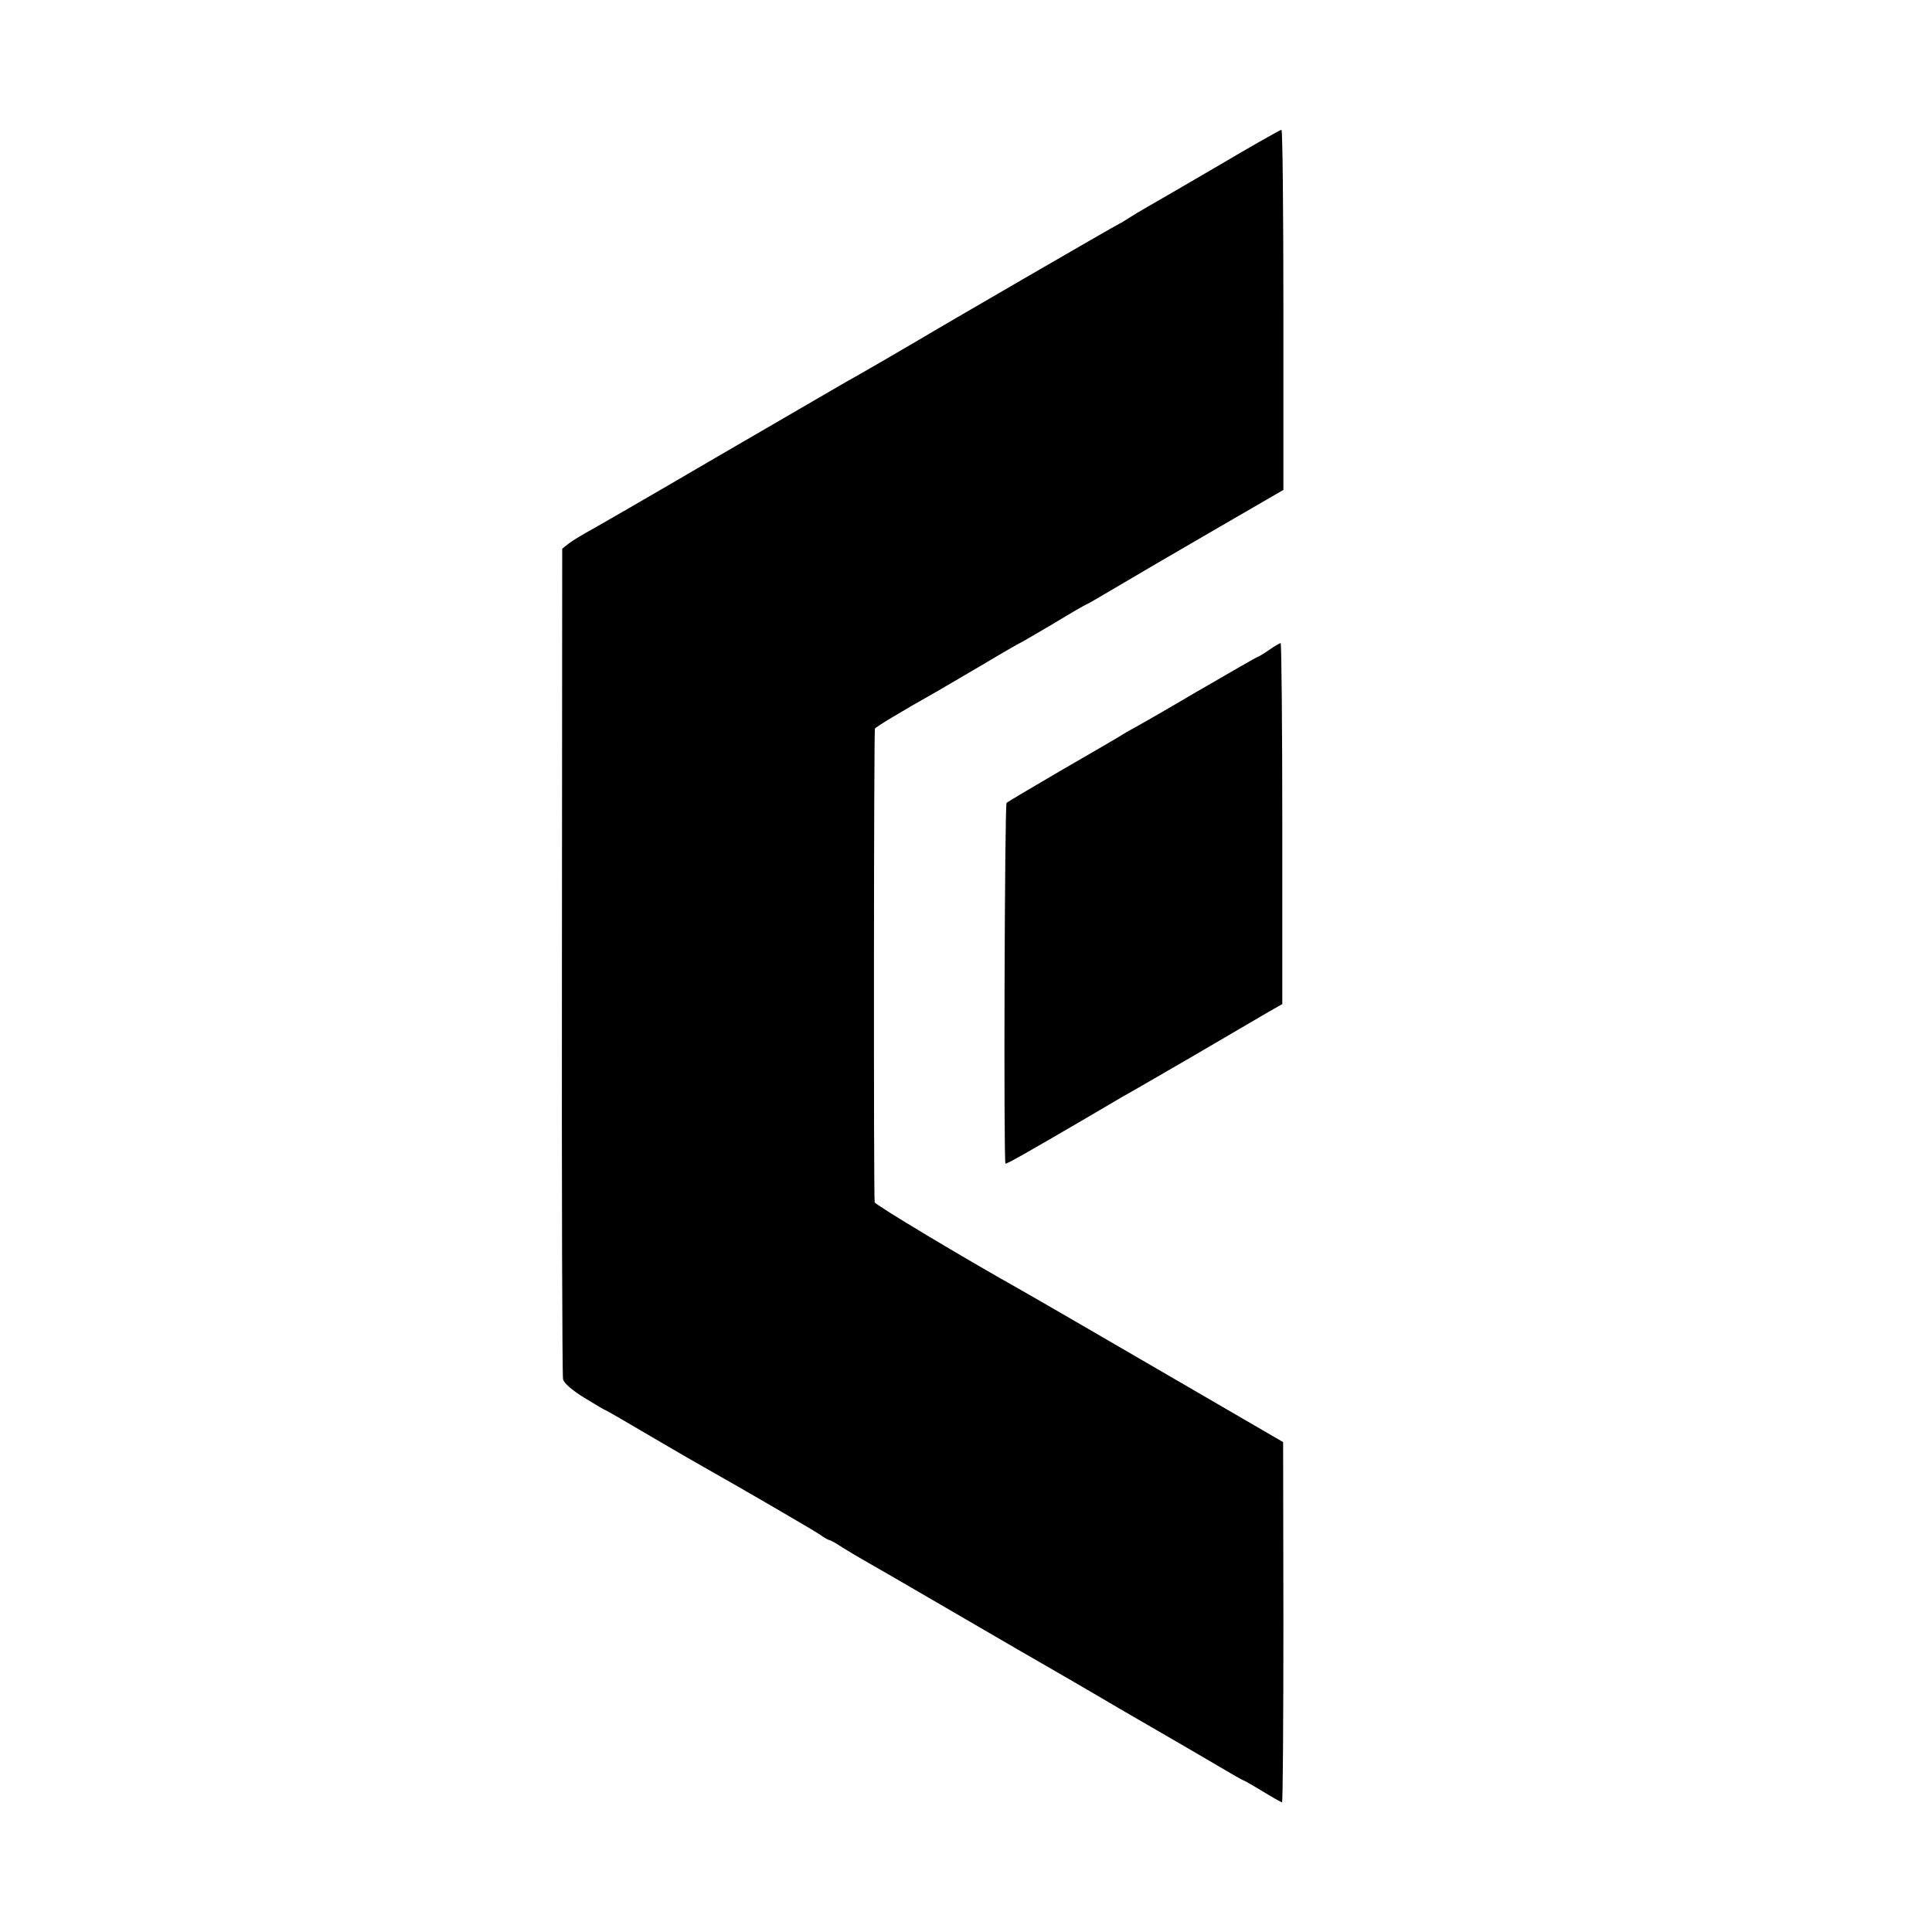
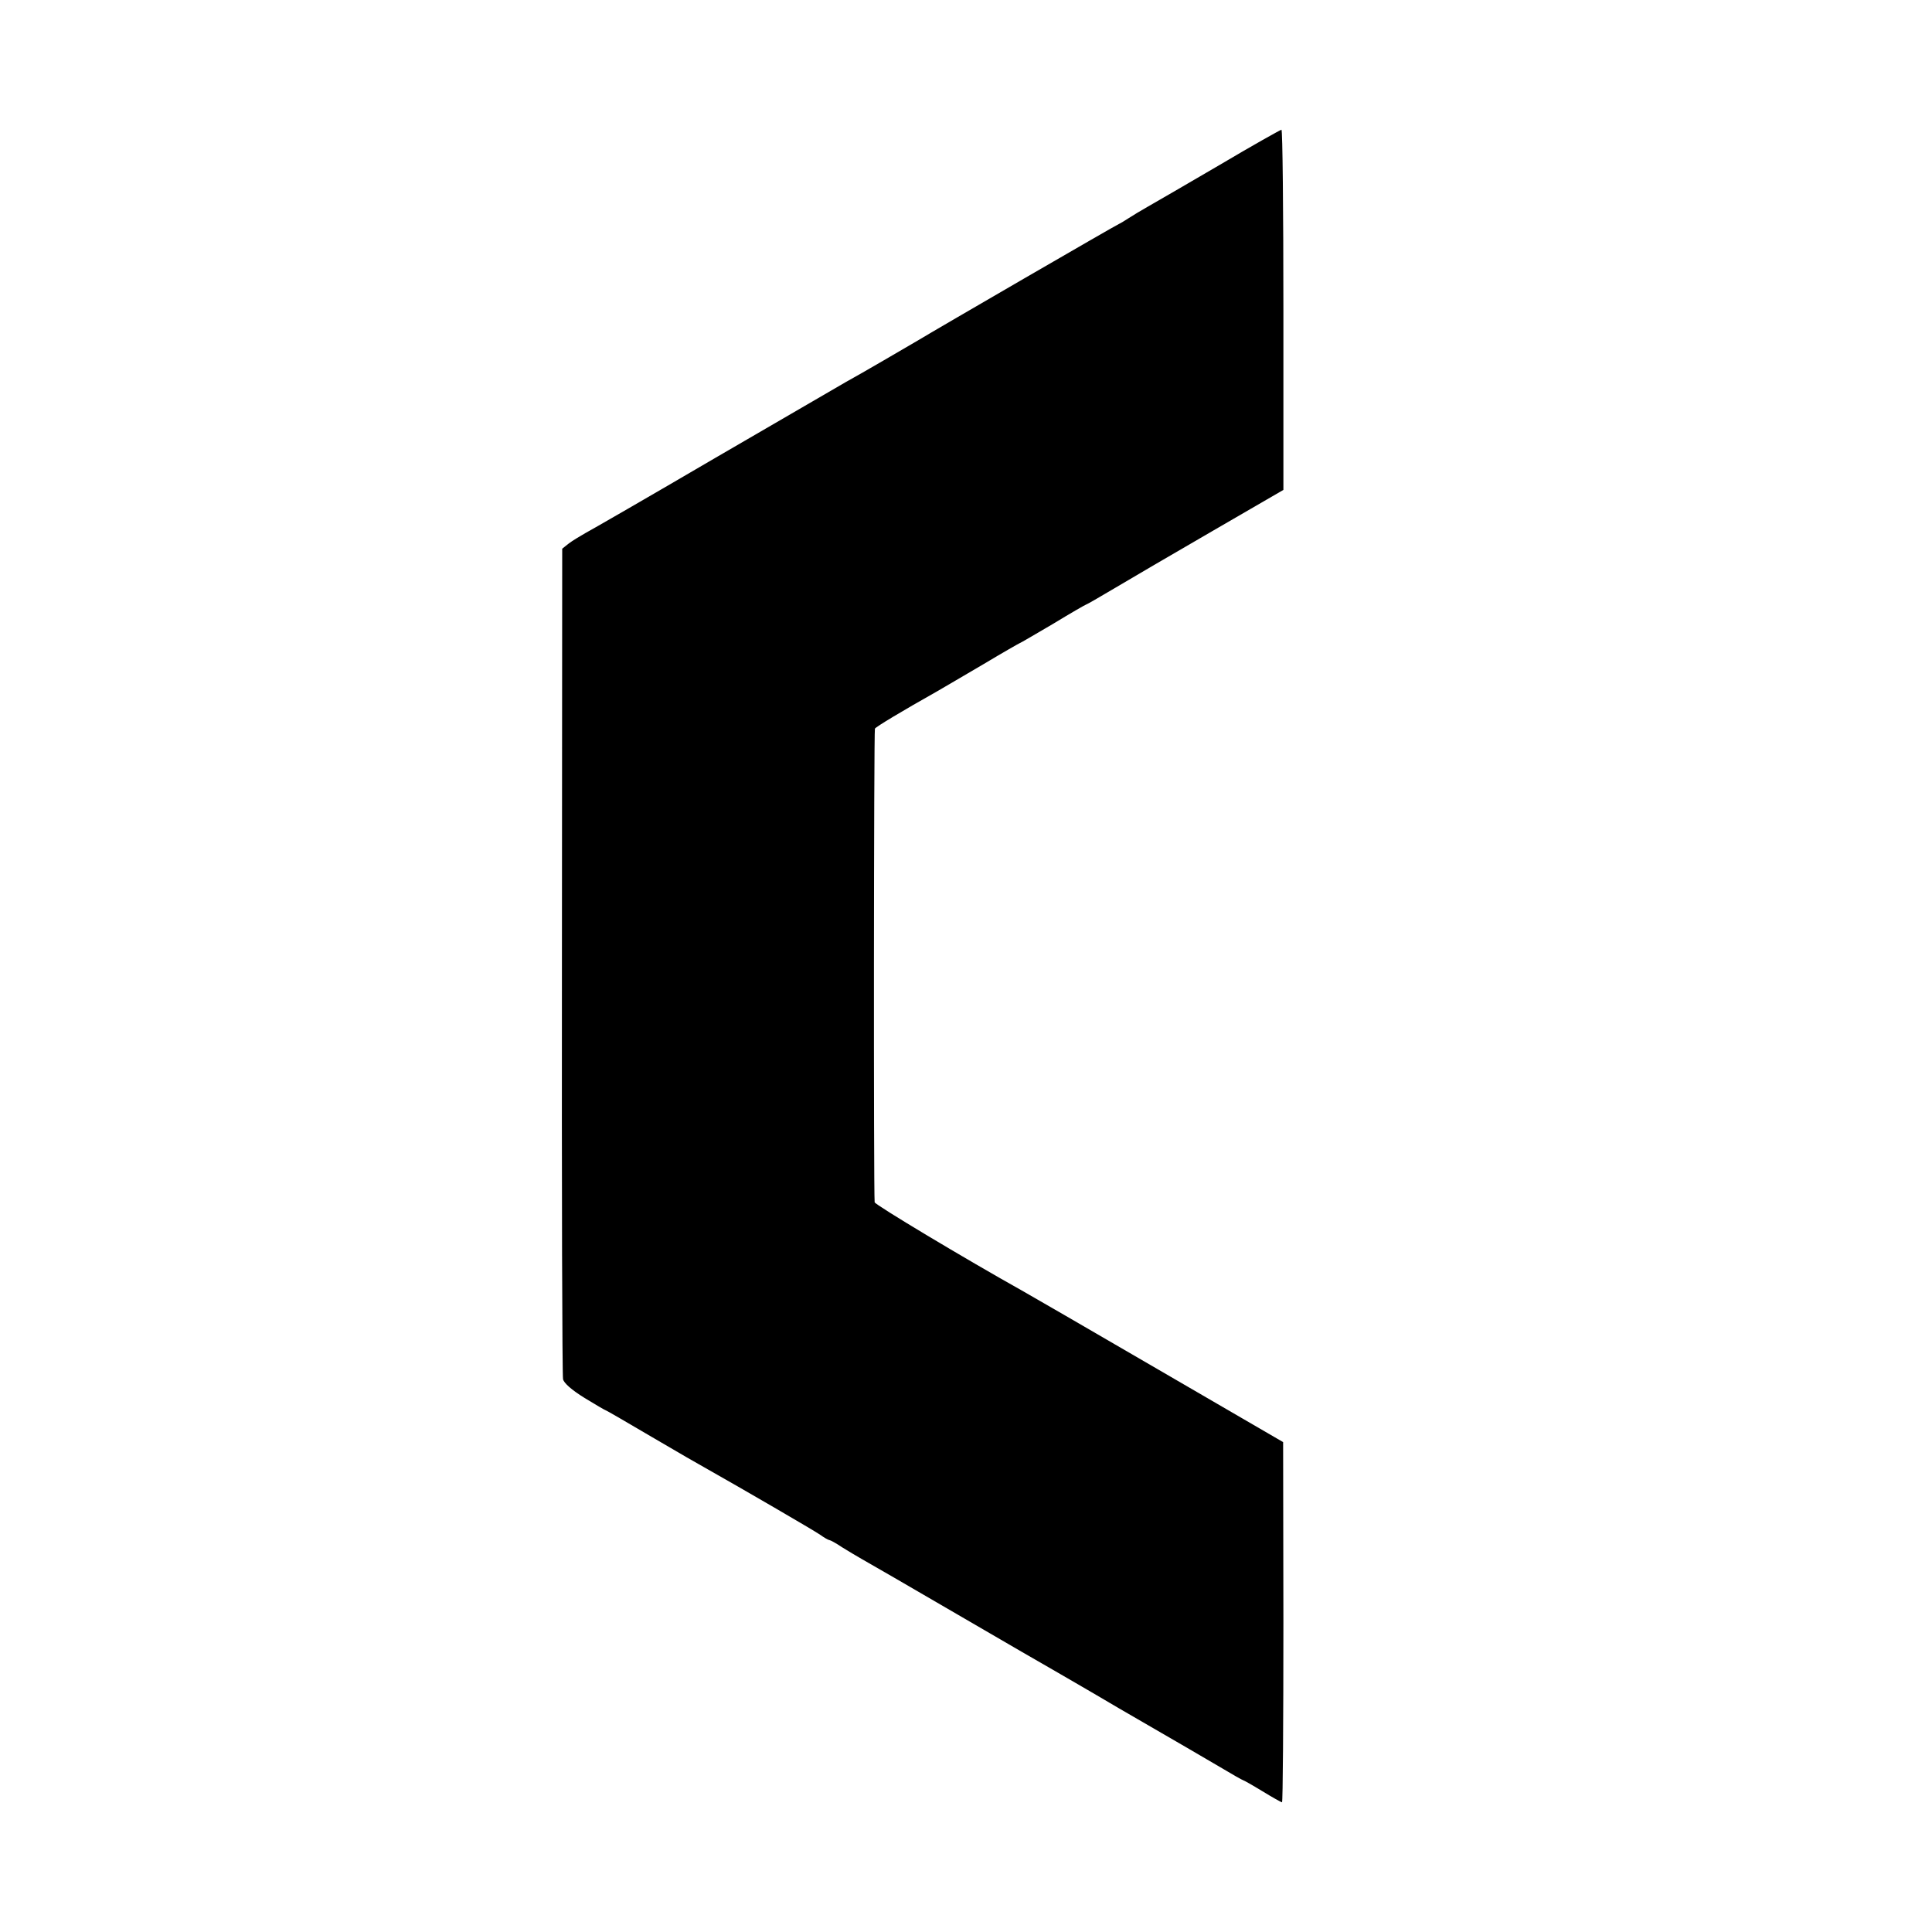
<svg xmlns="http://www.w3.org/2000/svg" version="1.0" width="700pt" height="700pt" viewBox="0 0 700 700" preserveAspectRatio="xMidYMid meet">
  <g transform="translate(0,700) scale(0.1,-0.1)" fill="#000000" stroke="none">
    <path d="M4420 6403 c-118 -69 -235 -137 -260 -151 -25 -14 -56 -33 -70 -42 -14 -9 -30 -19 -35 -21 -9 -3 -671 -387 -725 -420 -27 -16 -224 -131 -265 -153 -22 -13 -236 -137 -475 -276 -239 -140 -451 -262 -470 -272 -19 -11 -46 -27 -59 -37 l-24 -19 -1 -1493 c-1 -822 1 -1504 4 -1516 3 -14 31 -39 78 -68 41 -25 75 -45 77 -45 2 0 76 -43 166 -96 90 -53 182 -106 204 -118 119 -67 384 -221 407 -237 15 -11 30 -19 33 -19 3 0 24 -11 46 -26 22 -14 55 -33 72 -43 18 -10 174 -100 347 -201 173 -101 329 -191 345 -200 17 -10 125 -72 240 -140 116 -67 226 -131 245 -142 19 -11 72 -42 118 -69 45 -27 84 -49 86 -49 2 0 34 -18 70 -40 36 -22 68 -40 71 -40 3 0 5 294 5 653 l-1 652 -456 265 c-251 146 -472 274 -492 285 -202 113 -531 310 -532 319 -4 44 -3 1709 1 1716 4 7 99 64 225 135 22 13 98 57 169 99 70 42 130 76 131 76 2 0 56 32 121 70 64 39 118 70 120 70 2 0 47 26 101 58 54 32 214 126 356 208 l257 149 0 652 c0 359 -3 653 -7 653 -5 -1 -105 -57 -223 -127z" />
-     <path d="M4598 4645 c-20 -14 -39 -25 -41 -25 -3 0 -103 -58 -224 -128 -120 -71 -226 -131 -234 -135 -7 -4 -27 -15 -44 -26 -16 -10 -113 -66 -215 -125 -102 -60 -189 -111 -193 -115 -7 -7 -11 -1300 -4 -1307 3 -3 87 45 277 156 63 37 131 77 150 88 19 10 134 77 255 147 121 71 243 142 270 158 l51 29 0 654 c0 360 -3 654 -6 654 -3 0 -22 -11 -42 -25z" />
  </g>
</svg>